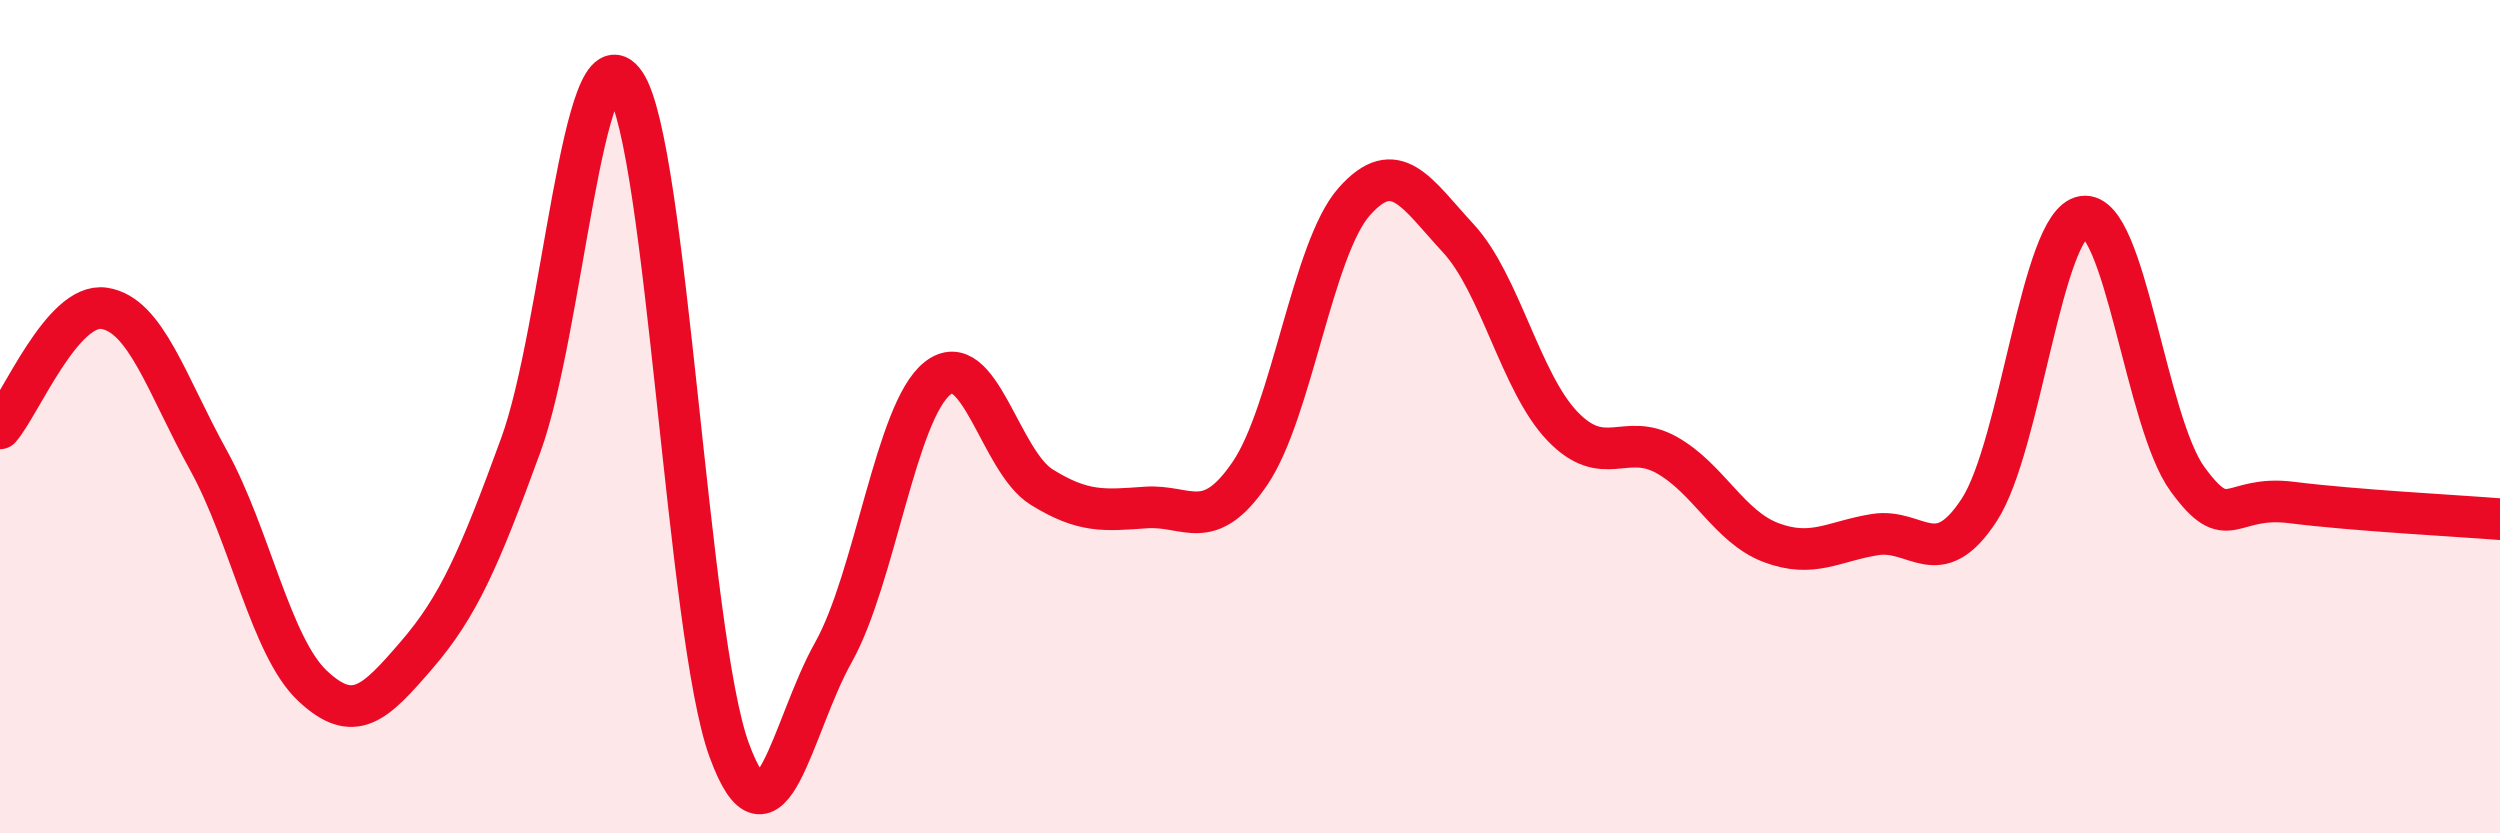
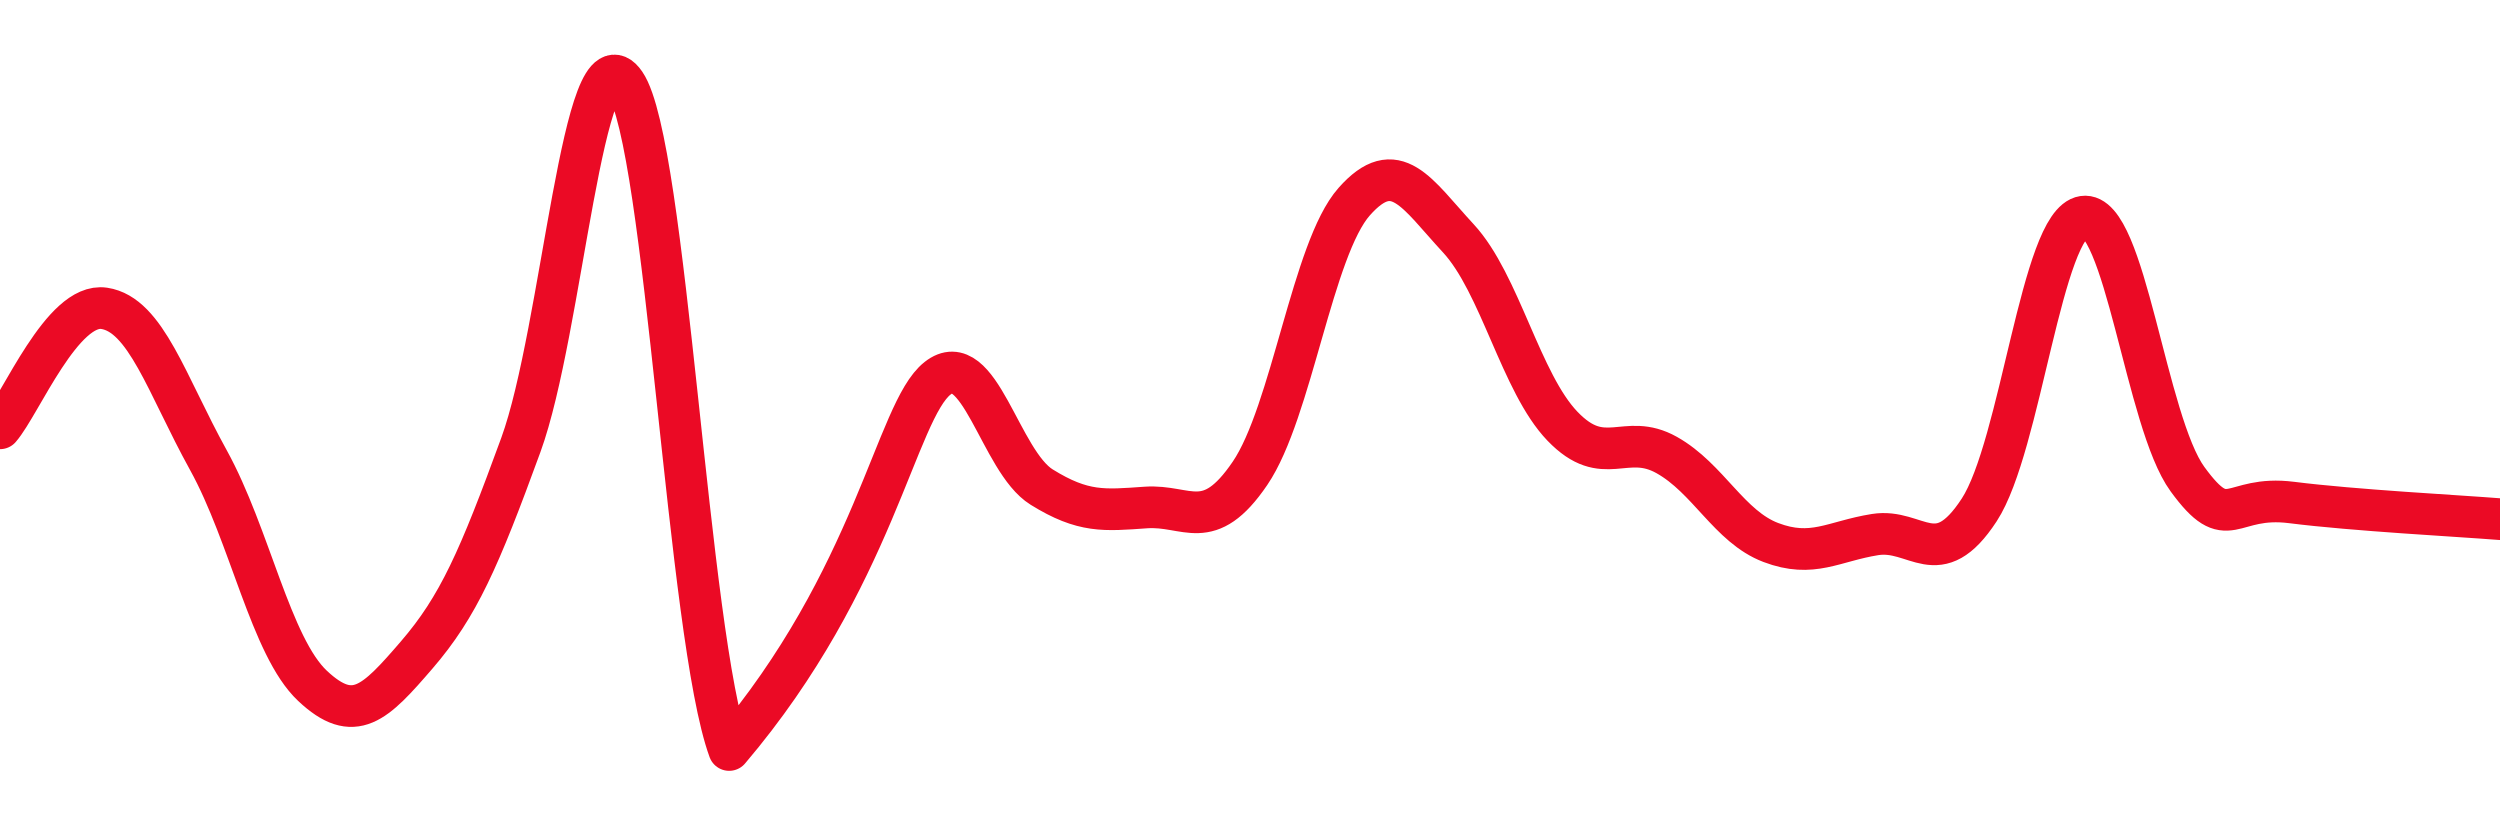
<svg xmlns="http://www.w3.org/2000/svg" width="60" height="20" viewBox="0 0 60 20">
-   <path d="M 0,10.28 C 0.5,9.7 1.5,7.25 2.5,7.4 C 3.5,7.55 4,9.23 5,11.04 C 6,12.85 6.5,15.52 7.5,16.46 C 8.5,17.4 9,16.88 10,15.72 C 11,14.56 11.5,13.42 12.5,10.68 C 13.5,7.94 14,0.54 15,2 C 16,3.46 16.5,15.27 17.5,18 C 18.5,20.73 19,17.44 20,15.66 C 21,13.88 21.5,9.87 22.5,9.08 C 23.5,8.29 24,11.07 25,11.69 C 26,12.31 26.5,12.25 27.5,12.18 C 28.5,12.11 29,12.83 30,11.36 C 31,9.89 31.5,5.97 32.5,4.84 C 33.5,3.71 34,4.64 35,5.72 C 36,6.8 36.5,9.19 37.5,10.23 C 38.5,11.27 39,10.36 40,10.92 C 41,11.48 41.5,12.64 42.5,13.02 C 43.5,13.4 44,12.99 45,12.83 C 46,12.67 46.5,13.77 47.5,12.24 C 48.5,10.71 49,5.35 50,5.2 C 51,5.05 51.5,10.13 52.5,11.5 C 53.5,12.87 53.5,11.87 55,12.06 C 56.5,12.25 59,12.38 60,12.46L60 20L0 20Z" fill="#EB0A25" opacity="0.1" stroke-linecap="round" stroke-linejoin="round" />
-   <path d="M 0,10.28 C 0.5,9.7 1.5,7.25 2.5,7.4 C 3.5,7.55 4,9.23 5,11.04 C 6,12.85 6.5,15.52 7.5,16.46 C 8.5,17.4 9,16.88 10,15.72 C 11,14.56 11.5,13.42 12.5,10.68 C 13.5,7.94 14,0.54 15,2 C 16,3.46 16.5,15.27 17.5,18 C 18.5,20.73 19,17.44 20,15.66 C 21,13.88 21.5,9.87 22.5,9.08 C 23.5,8.29 24,11.07 25,11.69 C 26,12.31 26.5,12.25 27.5,12.18 C 28.5,12.11 29,12.83 30,11.36 C 31,9.89 31.5,5.97 32.5,4.84 C 33.5,3.71 34,4.64 35,5.72 C 36,6.8 36.5,9.19 37.5,10.23 C 38.5,11.27 39,10.36 40,10.92 C 41,11.48 41.5,12.64 42.5,13.02 C 43.5,13.4 44,12.99 45,12.83 C 46,12.67 46.5,13.77 47.5,12.24 C 48.5,10.71 49,5.35 50,5.2 C 51,5.05 51.5,10.13 52.5,11.5 C 53.5,12.87 53.5,11.87 55,12.06 C 56.5,12.25 59,12.38 60,12.46" stroke="#EB0A25" stroke-width="1" fill="none" stroke-linecap="round" stroke-linejoin="round" />
+   <path d="M 0,10.28 C 0.5,9.7 1.5,7.25 2.5,7.4 C 3.5,7.55 4,9.23 5,11.04 C 6,12.85 6.5,15.52 7.5,16.46 C 8.5,17.4 9,16.88 10,15.72 C 11,14.56 11.5,13.42 12.5,10.68 C 13.5,7.94 14,0.54 15,2 C 16,3.46 16.5,15.27 17.5,18 C 21,13.88 21.5,9.87 22.5,9.08 C 23.5,8.29 24,11.07 25,11.69 C 26,12.31 26.5,12.25 27.5,12.18 C 28.5,12.11 29,12.83 30,11.36 C 31,9.89 31.5,5.97 32.5,4.84 C 33.5,3.71 34,4.64 35,5.72 C 36,6.8 36.5,9.19 37.5,10.23 C 38.5,11.27 39,10.36 40,10.92 C 41,11.48 41.5,12.64 42.5,13.02 C 43.5,13.4 44,12.99 45,12.83 C 46,12.67 46.5,13.77 47.5,12.24 C 48.5,10.71 49,5.35 50,5.2 C 51,5.05 51.5,10.13 52.5,11.5 C 53.5,12.87 53.5,11.87 55,12.06 C 56.5,12.25 59,12.38 60,12.46" stroke="#EB0A25" stroke-width="1" fill="none" stroke-linecap="round" stroke-linejoin="round" />
</svg>